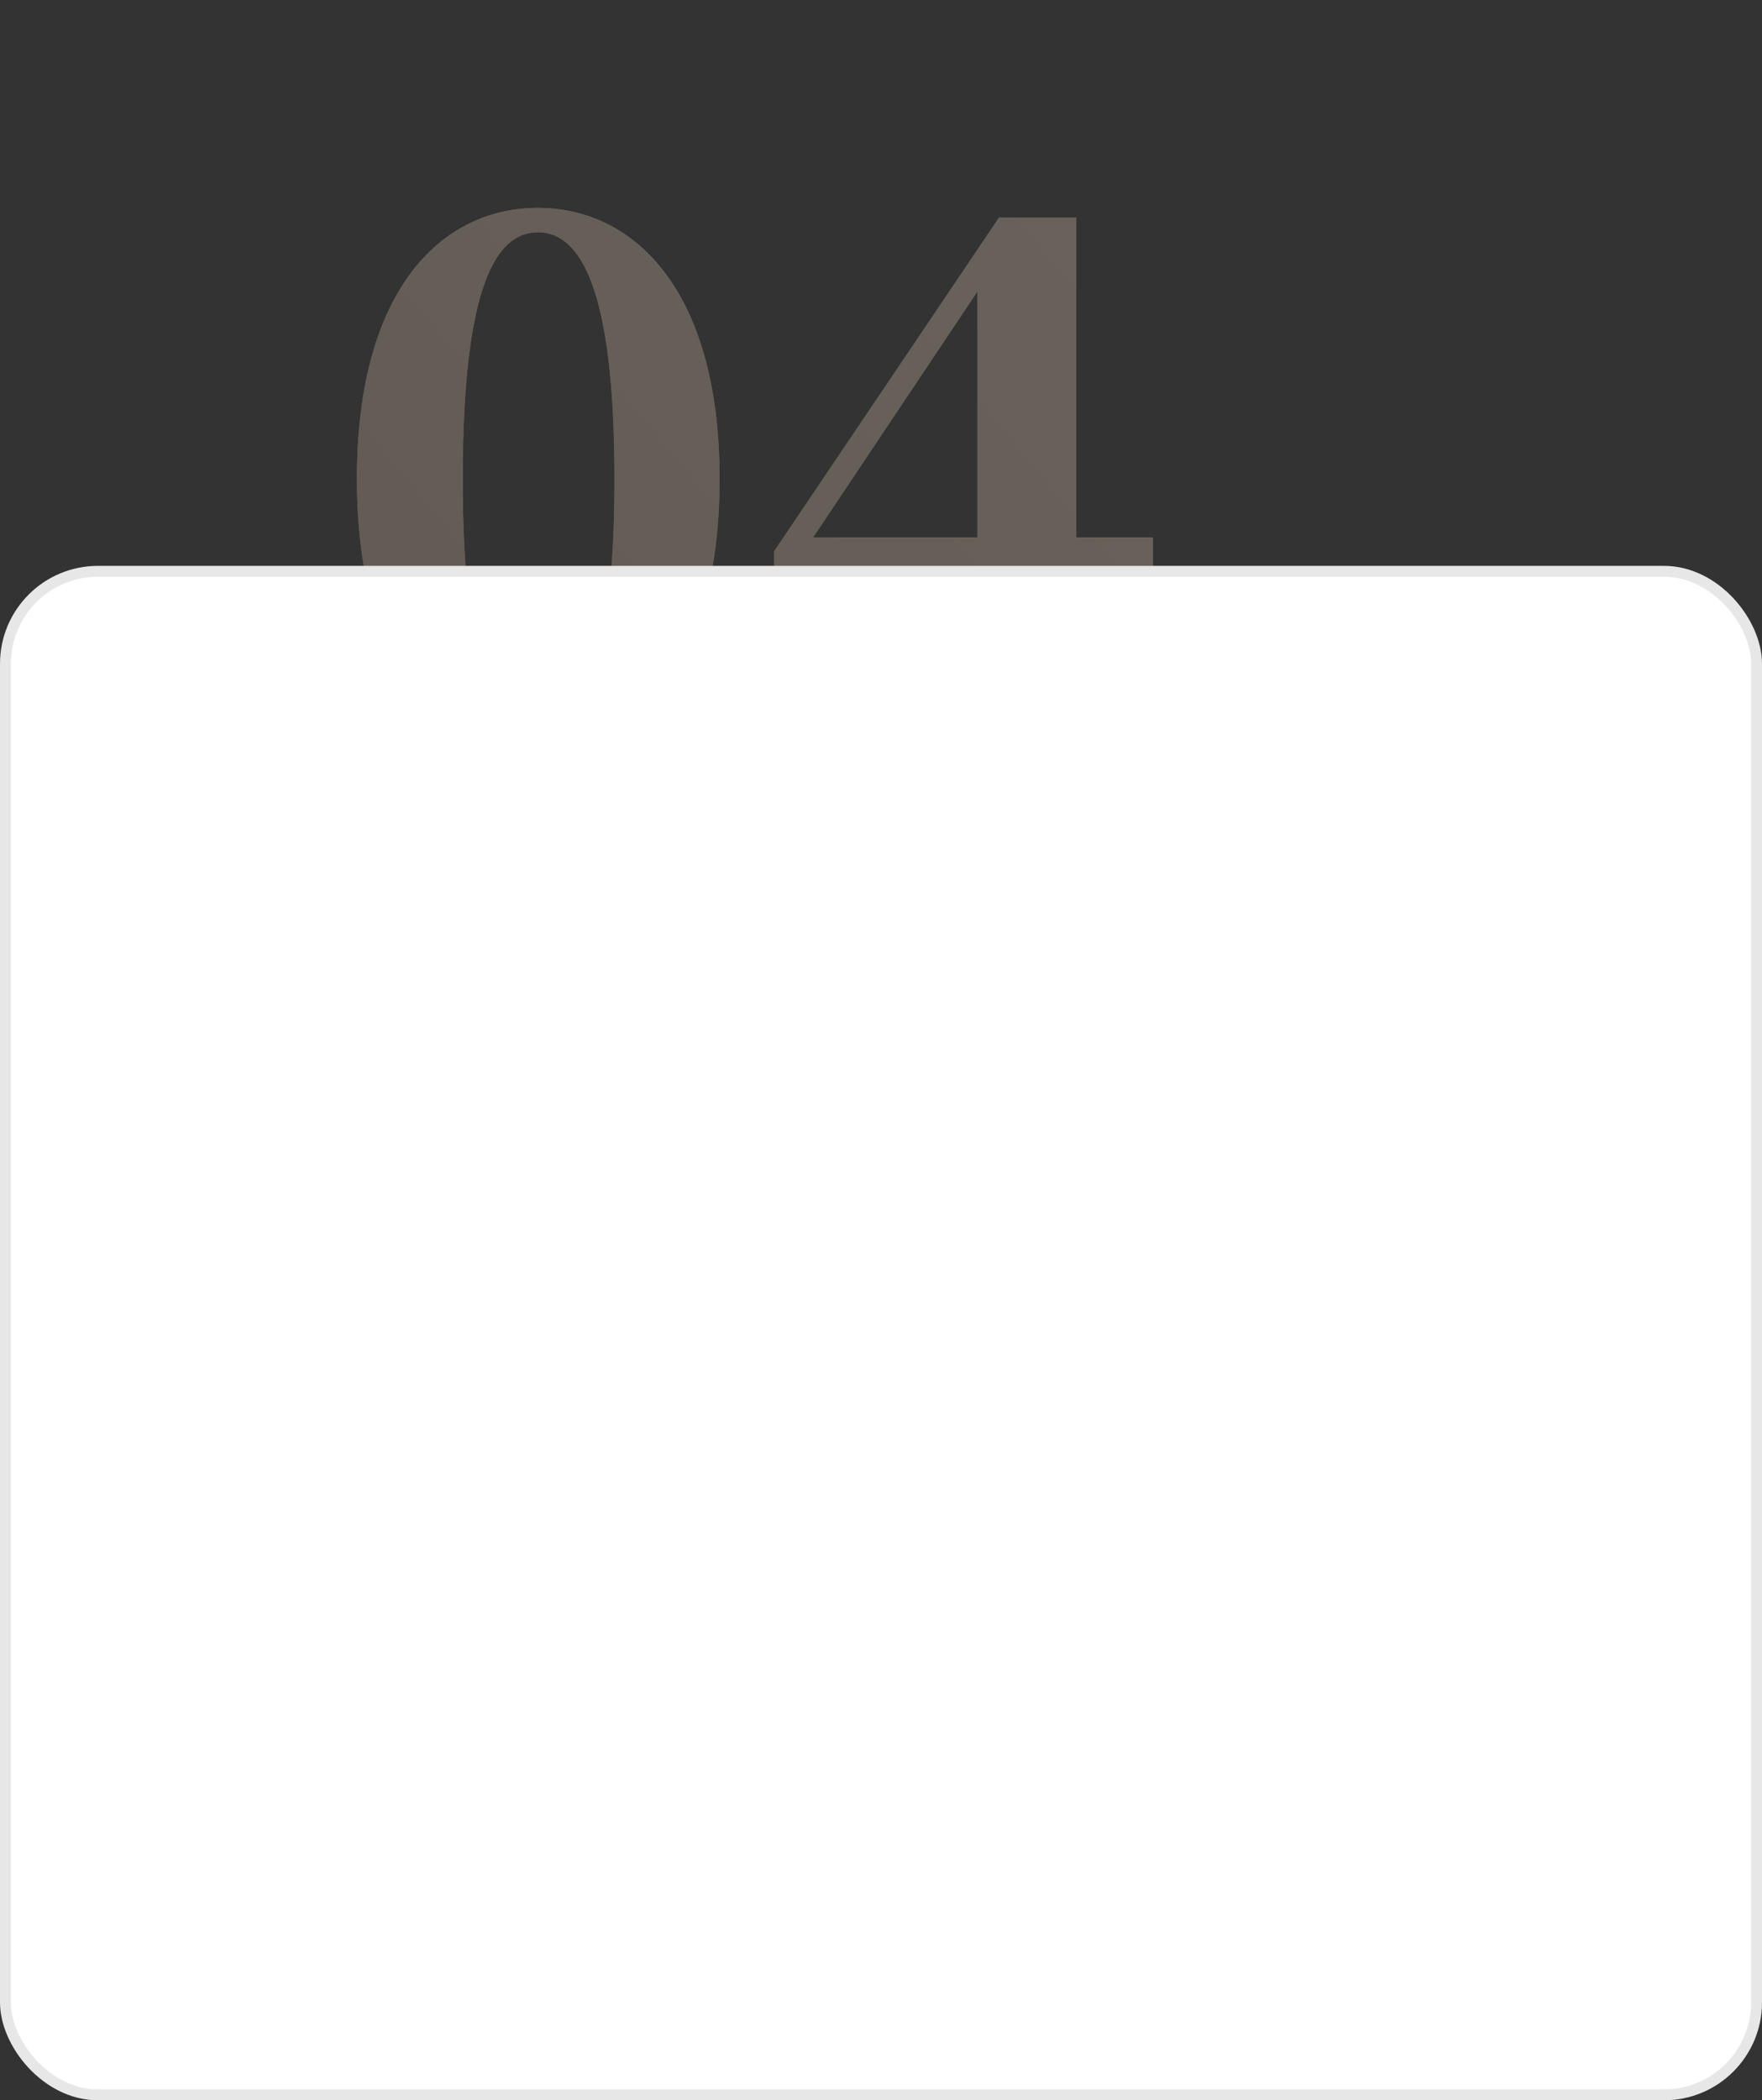
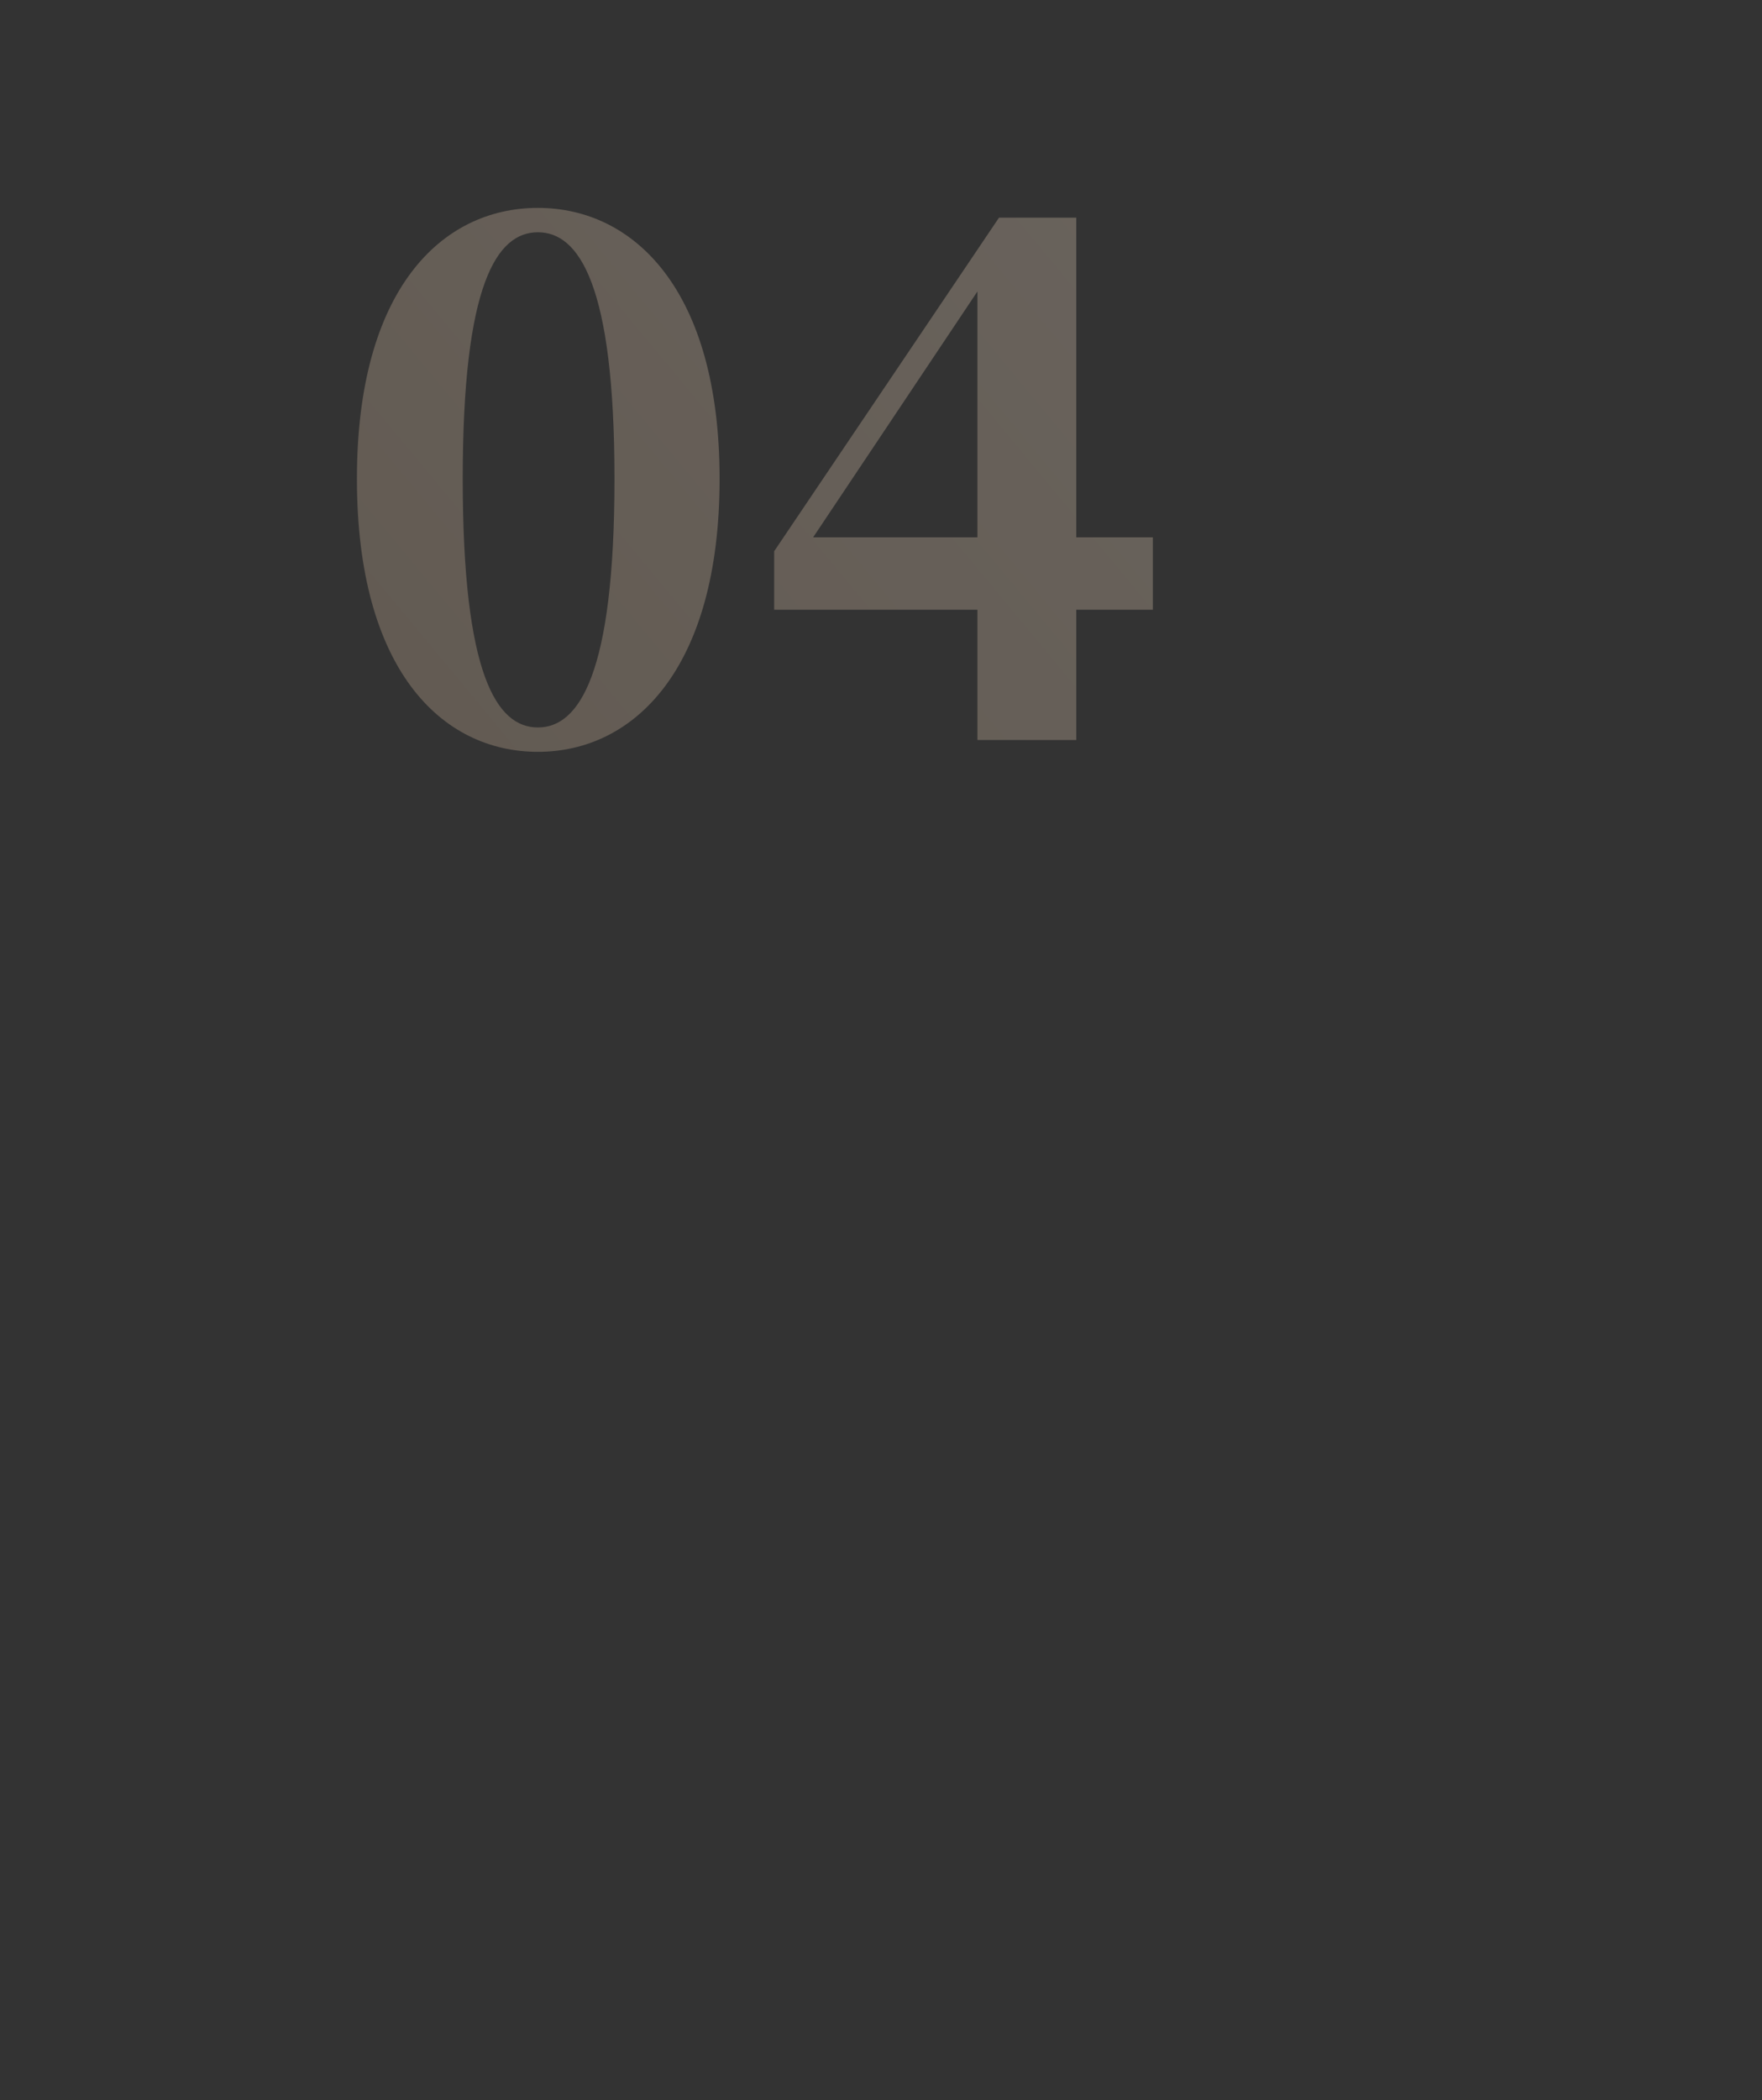
<svg xmlns="http://www.w3.org/2000/svg" width="162" height="193" viewBox="0 0 162 193" fill="none">
  <rect x="0" y="0" width="162" height="193" fill="#333333" stroke="none" />
  <g opacity="0.3">
-     <path d="M42.544 44C42.544 26.08 45.68 21.344 49.456 21.344C53.232 21.344 56.496 26.144 56.496 44C56.496 61.984 53.232 66.848 49.456 66.848C45.68 66.848 42.544 62.048 42.544 44ZM49.456 19.104C40.56 19.104 32.816 26.656 32.816 44C32.816 61.472 40.56 69.088 49.456 69.088C58.288 69.088 66.16 61.472 66.16 44C66.16 26.656 58.288 19.104 49.456 19.104ZM74.761 49.376L89.865 26.784V49.376H74.761ZM105.994 49.376H98.954V20H91.85L71.177 50.656V56.032H89.865V68H98.954V56.032H105.994V49.376Z" fill="#F1D9C0" />
    <path d="M42.544 44C42.544 26.08 45.68 21.344 49.456 21.344C53.232 21.344 56.496 26.144 56.496 44C56.496 61.984 53.232 66.848 49.456 66.848C45.68 66.848 42.544 62.048 42.544 44ZM49.456 19.104C40.56 19.104 32.816 26.656 32.816 44C32.816 61.472 40.56 69.088 49.456 69.088C58.288 69.088 66.16 61.472 66.16 44C66.16 26.656 58.288 19.104 49.456 19.104ZM74.761 49.376L89.865 26.784V49.376H74.761ZM105.994 49.376H98.954V20H91.85L71.177 50.656V56.032H89.865V68H98.954V56.032H105.994V49.376Z" fill="url(#paint0_linear_0_256)" />
  </g>
-   <rect x="0.5" y="52.5" width="161" height="140" rx="8.5" fill="white" stroke="#E7E7E7" />
  <defs>
    <linearGradient id="paint0_linear_0_256" x1="110.01" y1="6.225" x2="30.706" y2="72.014" gradientUnits="userSpaceOnUse">
      <stop stop-color="#EAD5C0" />
      <stop offset="1" stop-color="#D1B69A" />
    </linearGradient>
  </defs>
</svg>